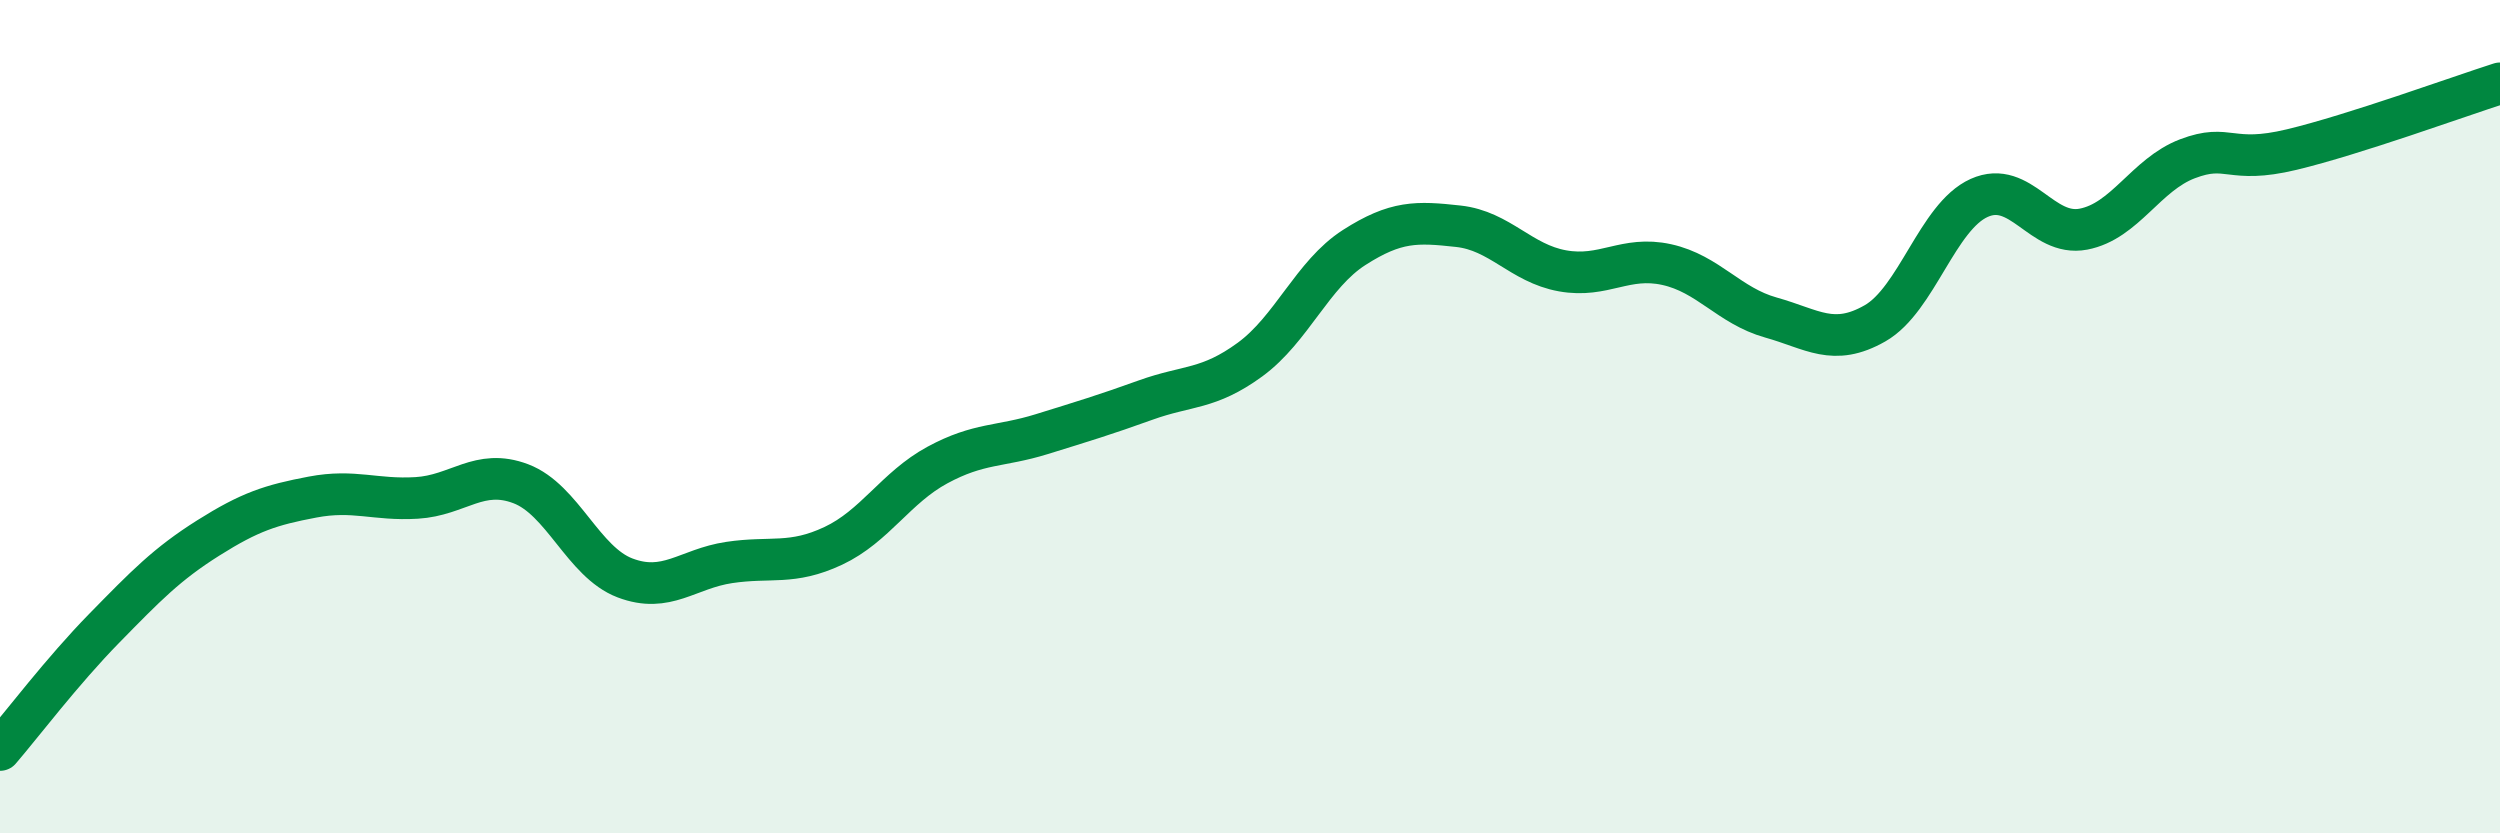
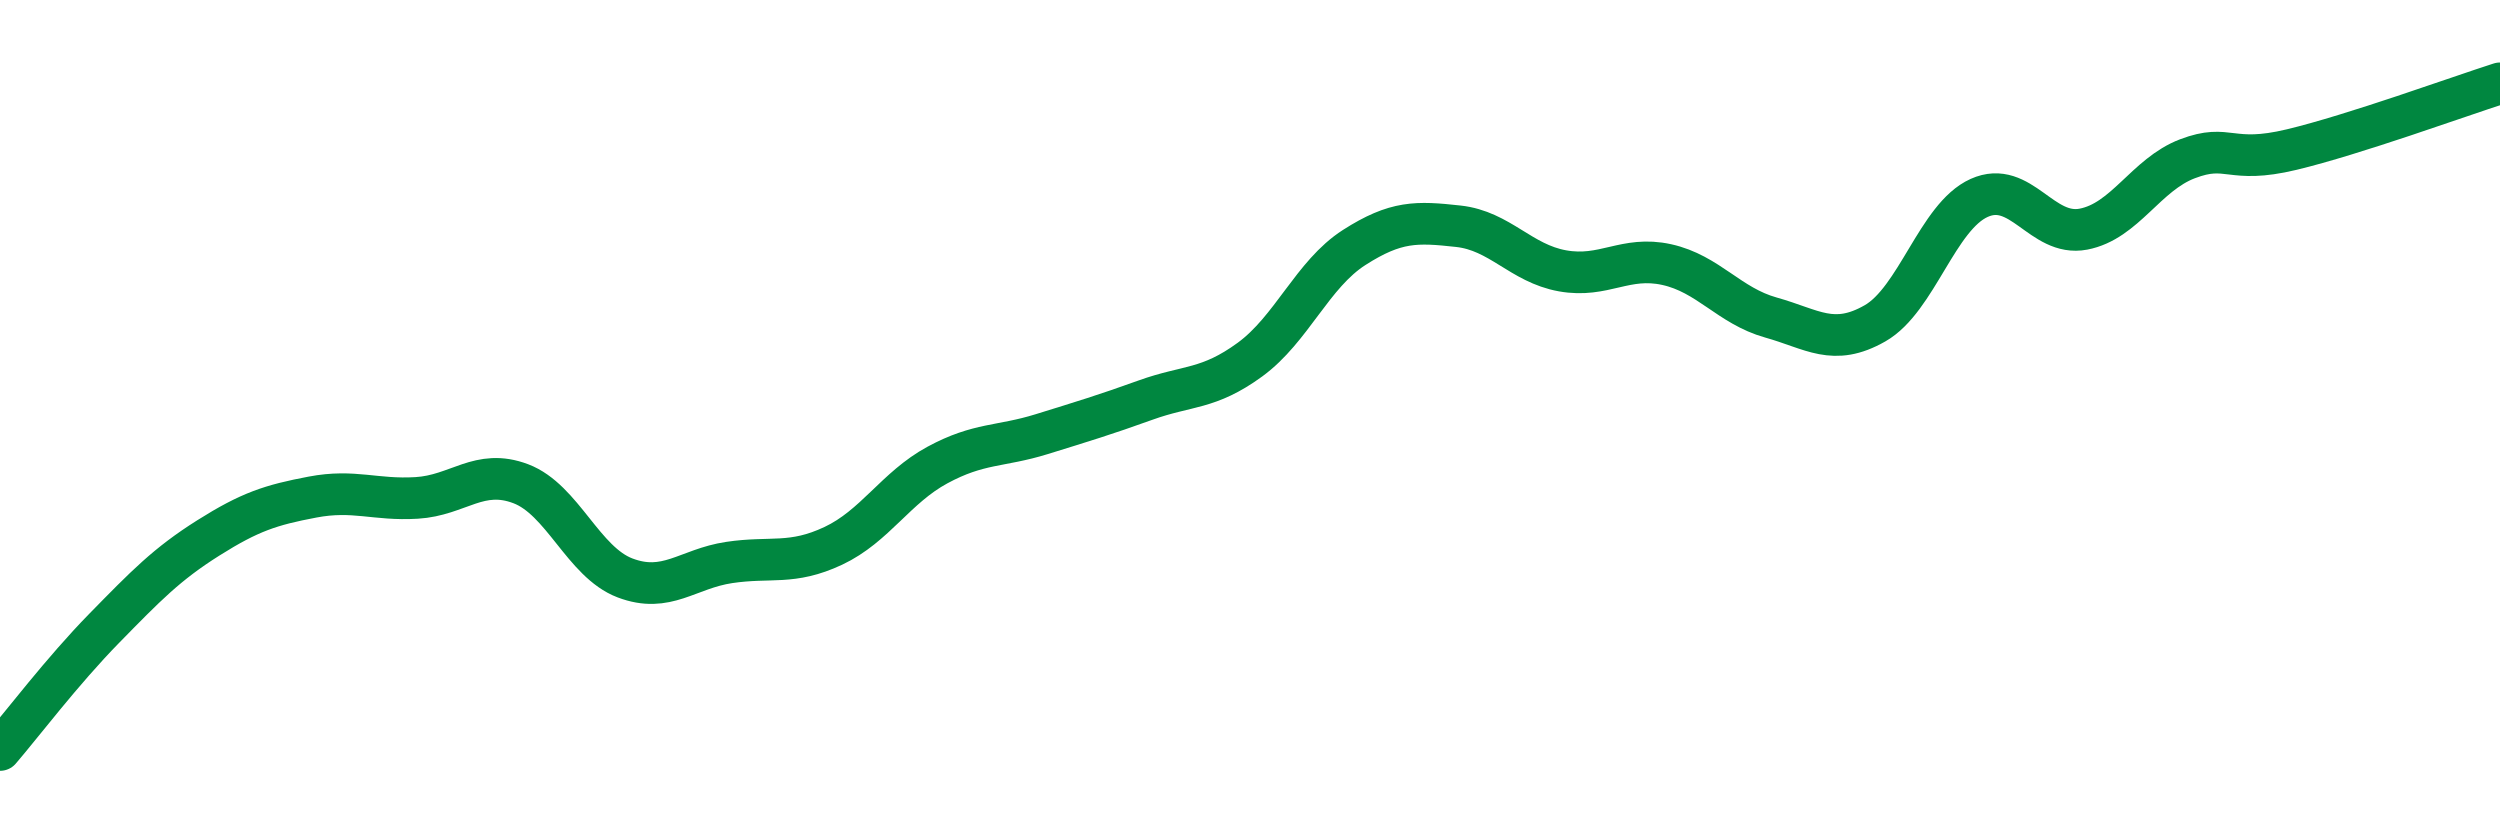
<svg xmlns="http://www.w3.org/2000/svg" width="60" height="20" viewBox="0 0 60 20">
-   <path d="M 0,18 C 0.5,17.42 1.5,16.1 2.5,15.08 C 3.5,14.06 4,13.54 5,12.91 C 6,12.28 6.5,12.12 7.5,11.93 C 8.5,11.74 9,12.01 10,11.95 C 11,11.89 11.5,11.23 12.5,11.61 C 13.5,11.99 14,13.49 15,13.87 C 16,14.25 16.5,13.65 17.5,13.5 C 18.5,13.35 19,13.57 20,13.1 C 21,12.63 21.5,11.7 22.5,11.16 C 23.5,10.62 24,10.73 25,10.42 C 26,10.11 26.5,9.96 27.5,9.6 C 28.5,9.24 29,9.36 30,8.63 C 31,7.9 31.5,6.58 32.5,5.94 C 33.5,5.3 34,5.32 35,5.43 C 36,5.54 36.5,6.32 37.5,6.5 C 38.5,6.68 39,6.13 40,6.35 C 41,6.57 41.5,7.34 42.5,7.62 C 43.5,7.9 44,8.33 45,7.76 C 46,7.19 46.5,5.2 47.5,4.75 C 48.5,4.3 49,5.69 50,5.5 C 51,5.31 51.5,4.19 52.5,3.81 C 53.5,3.43 53.5,3.95 55,3.59 C 56.5,3.23 59,2.32 60,2L60 20L0 20Z" fill="#008740" opacity="0.1" stroke-linecap="round" stroke-linejoin="round" />
  <path d="M 0,18 C 0.5,17.42 1.5,16.1 2.5,15.08 C 3.5,14.06 4,13.54 5,12.91 C 6,12.28 6.5,12.12 7.5,11.93 C 8.5,11.74 9,12.01 10,11.95 C 11,11.89 11.5,11.23 12.5,11.61 C 13.5,11.99 14,13.49 15,13.87 C 16,14.25 16.5,13.65 17.5,13.5 C 18.5,13.35 19,13.57 20,13.1 C 21,12.63 21.5,11.7 22.5,11.16 C 23.5,10.62 24,10.73 25,10.42 C 26,10.11 26.5,9.96 27.5,9.6 C 28.5,9.24 29,9.36 30,8.63 C 31,7.9 31.5,6.58 32.5,5.94 C 33.5,5.3 34,5.32 35,5.43 C 36,5.54 36.5,6.32 37.5,6.5 C 38.5,6.68 39,6.13 40,6.35 C 41,6.57 41.5,7.34 42.5,7.62 C 43.5,7.9 44,8.33 45,7.76 C 46,7.19 46.5,5.2 47.5,4.75 C 48.5,4.3 49,5.69 50,5.5 C 51,5.31 51.5,4.19 52.5,3.81 C 53.5,3.43 53.5,3.95 55,3.59 C 56.5,3.23 59,2.32 60,2" stroke="#008740" stroke-width="1" fill="none" stroke-linecap="round" stroke-linejoin="round" />
</svg>